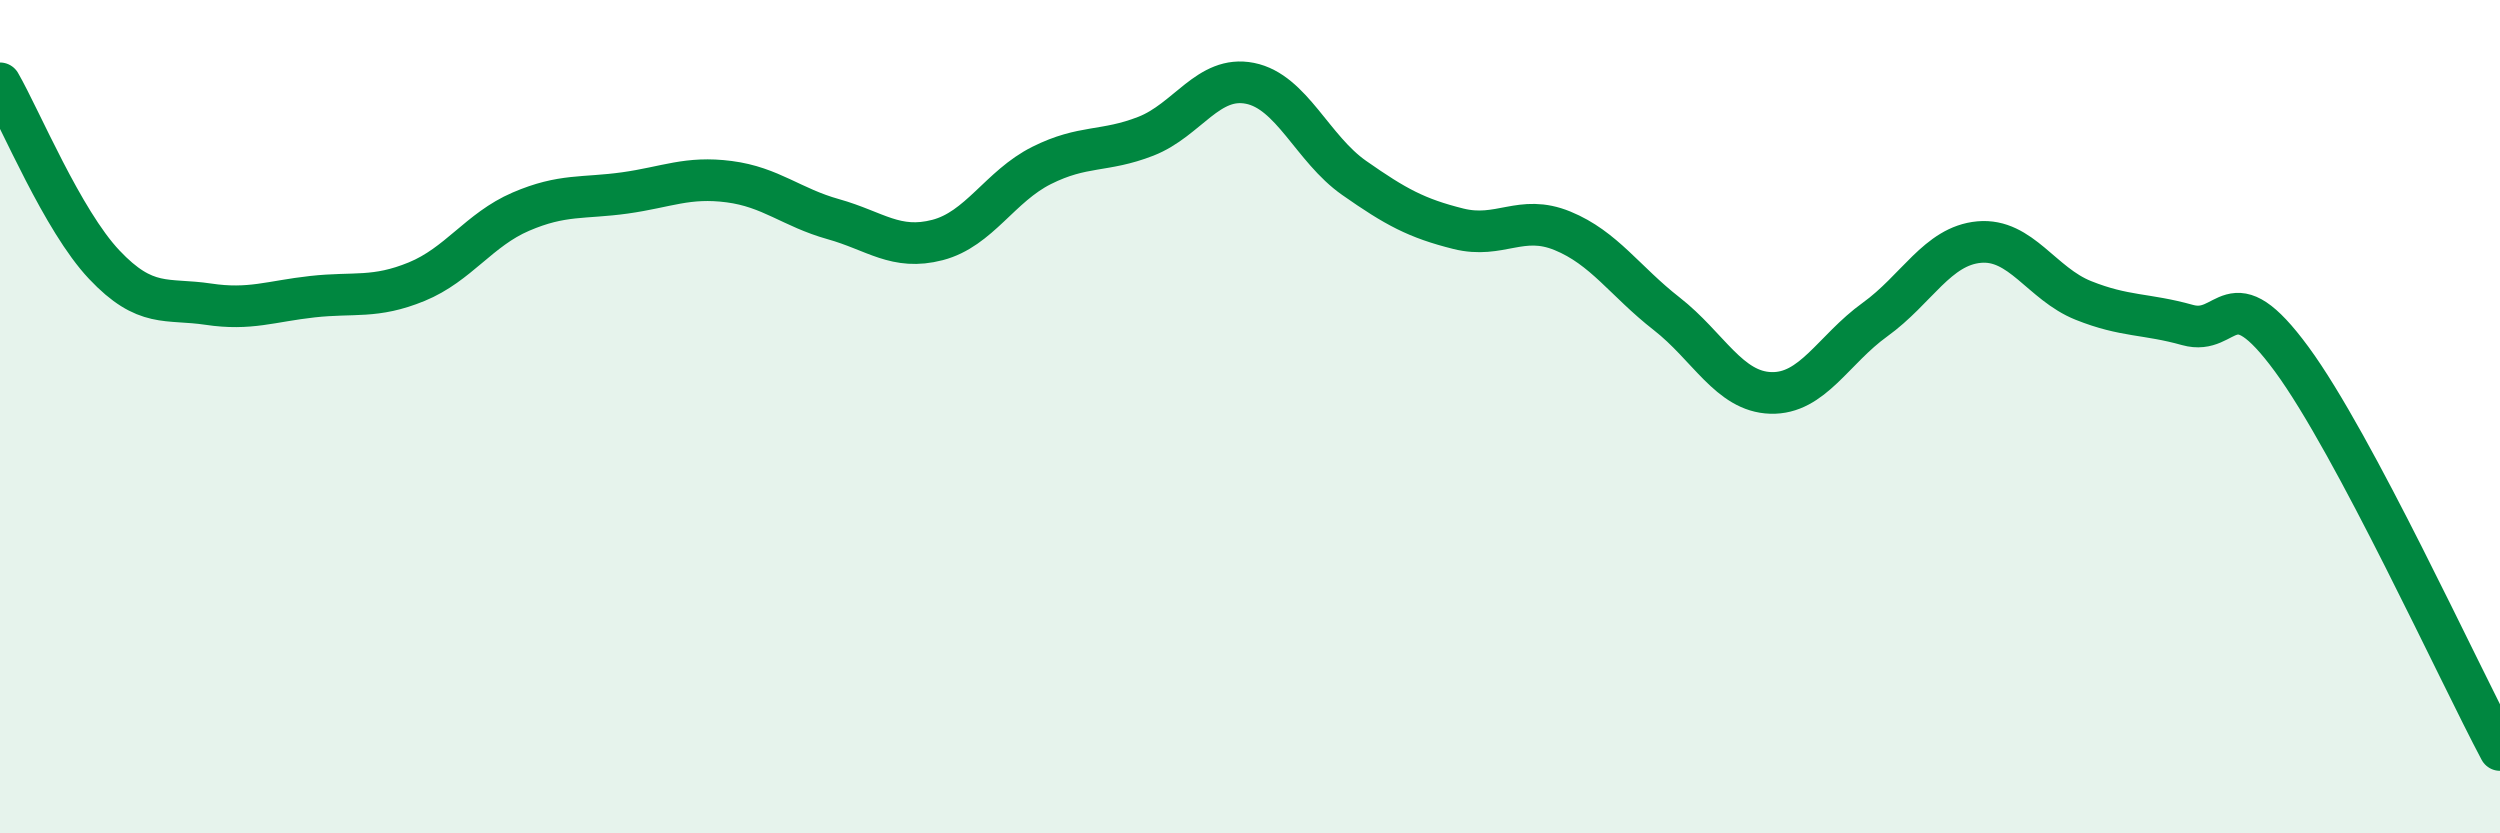
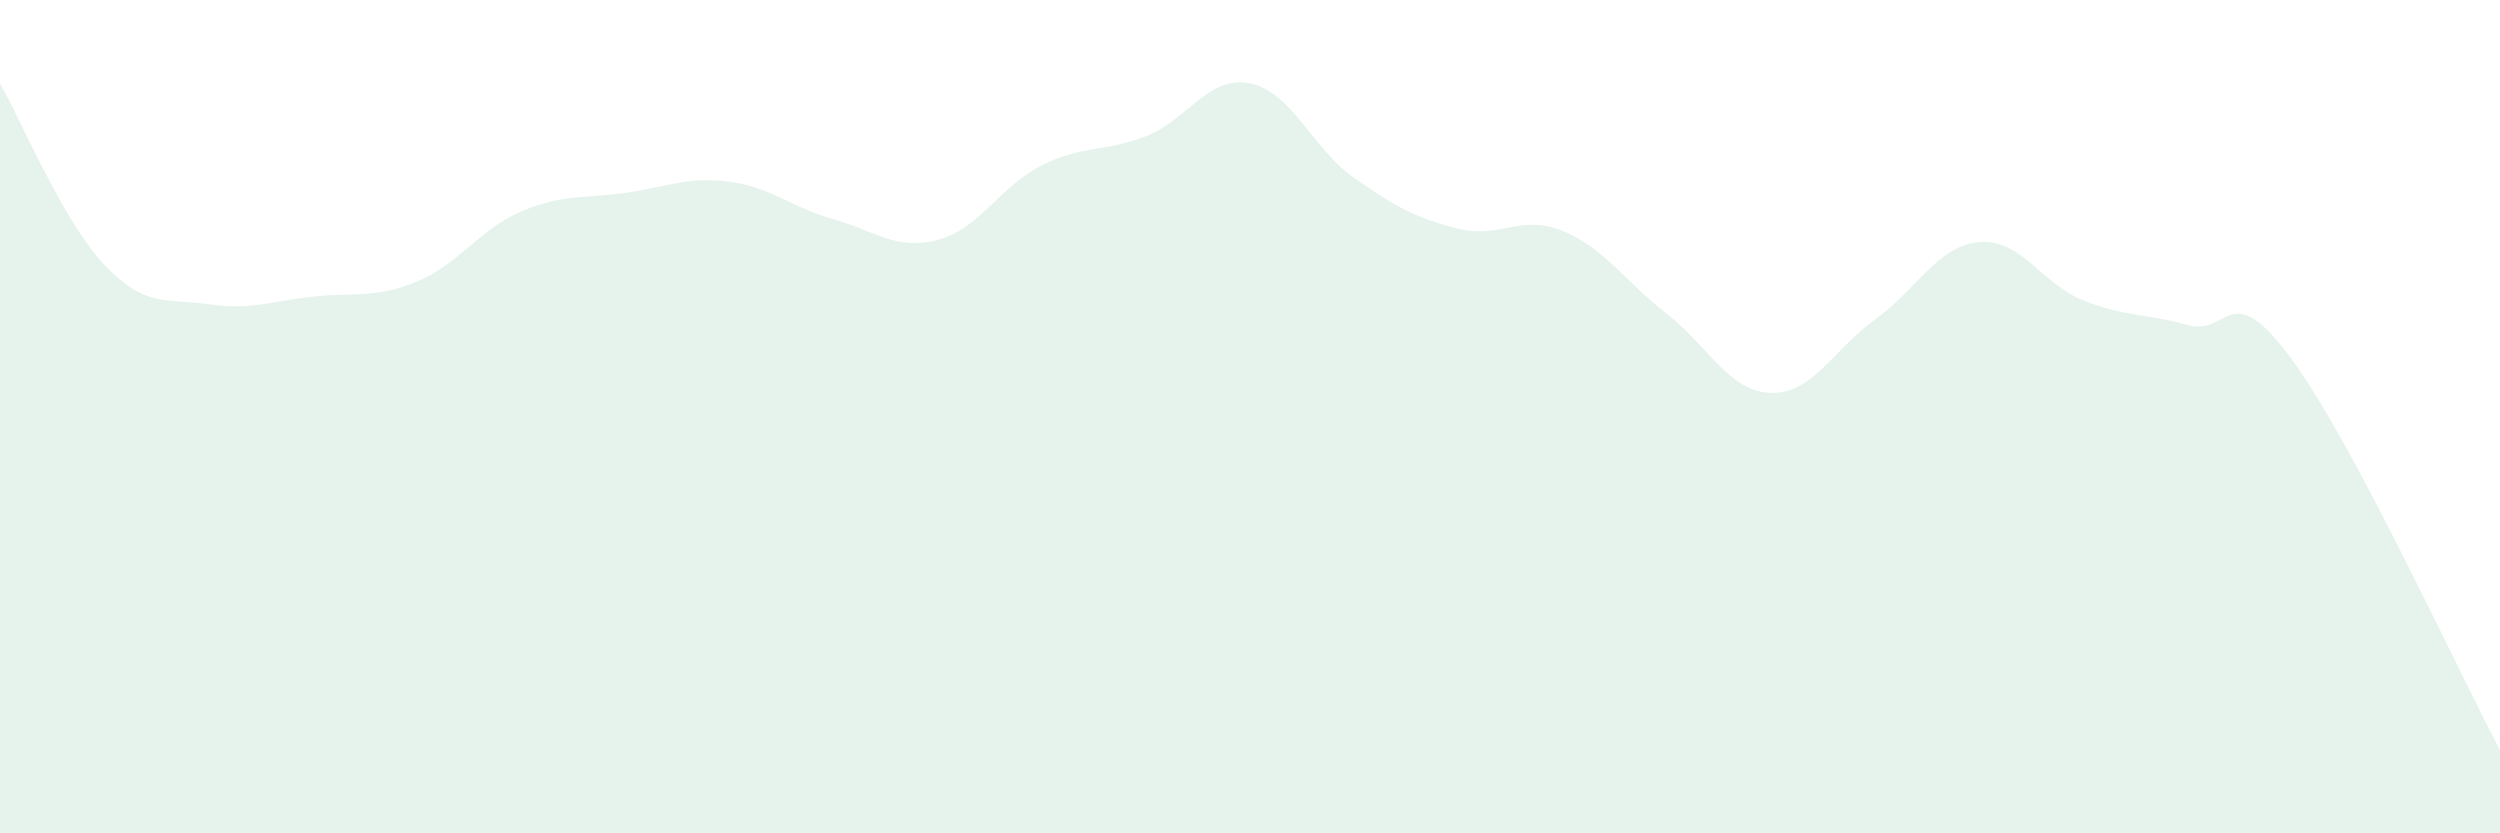
<svg xmlns="http://www.w3.org/2000/svg" width="60" height="20" viewBox="0 0 60 20">
  <path d="M 0,2 C 0.5,2.87 1.5,5.29 2.5,6.35 C 3.5,7.41 4,7.15 5,7.3 C 6,7.45 6.5,7.23 7.5,7.12 C 8.5,7.01 9,7.17 10,6.76 C 11,6.35 11.5,5.51 12.5,5.08 C 13.5,4.65 14,4.77 15,4.63 C 16,4.49 16.5,4.23 17.5,4.36 C 18.5,4.49 19,4.98 20,5.26 C 21,5.54 21.5,6.02 22.5,5.76 C 23.5,5.5 24,4.47 25,3.97 C 26,3.47 26.5,3.66 27.5,3.27 C 28.5,2.88 29,1.8 30,2 C 31,2.2 31.5,3.57 32.5,4.27 C 33.5,4.97 34,5.24 35,5.49 C 36,5.74 36.5,5.13 37.5,5.54 C 38.5,5.95 39,6.75 40,7.53 C 41,8.31 41.5,9.4 42.5,9.43 C 43.5,9.46 44,8.39 45,7.67 C 46,6.95 46.5,5.9 47.5,5.81 C 48.5,5.72 49,6.81 50,7.21 C 51,7.61 51.5,7.52 52.5,7.8 C 53.5,8.08 53.5,6.58 55,8.62 C 56.5,10.66 59,16.12 60,18L60 20L0 20Z" fill="#008740" opacity="0.1" stroke-linecap="round" stroke-linejoin="round" />
-   <path d="M 0,2 C 0.5,2.87 1.5,5.29 2.5,6.35 C 3.5,7.41 4,7.15 5,7.3 C 6,7.45 6.5,7.23 7.5,7.12 C 8.5,7.01 9,7.17 10,6.76 C 11,6.35 11.5,5.51 12.5,5.08 C 13.5,4.65 14,4.77 15,4.63 C 16,4.49 16.5,4.23 17.5,4.36 C 18.5,4.49 19,4.98 20,5.26 C 21,5.54 21.5,6.02 22.5,5.76 C 23.5,5.5 24,4.47 25,3.97 C 26,3.47 26.5,3.66 27.5,3.27 C 28.5,2.88 29,1.8 30,2 C 31,2.2 31.5,3.57 32.5,4.27 C 33.5,4.97 34,5.24 35,5.49 C 36,5.74 36.5,5.13 37.5,5.54 C 38.5,5.95 39,6.75 40,7.53 C 41,8.31 41.5,9.4 42.5,9.43 C 43.5,9.46 44,8.39 45,7.67 C 46,6.95 46.5,5.9 47.5,5.81 C 48.5,5.72 49,6.81 50,7.21 C 51,7.61 51.5,7.52 52.5,7.8 C 53.5,8.08 53.5,6.58 55,8.62 C 56.5,10.66 59,16.12 60,18" stroke="#008740" stroke-width="1" fill="none" stroke-linecap="round" stroke-linejoin="round" />
</svg>